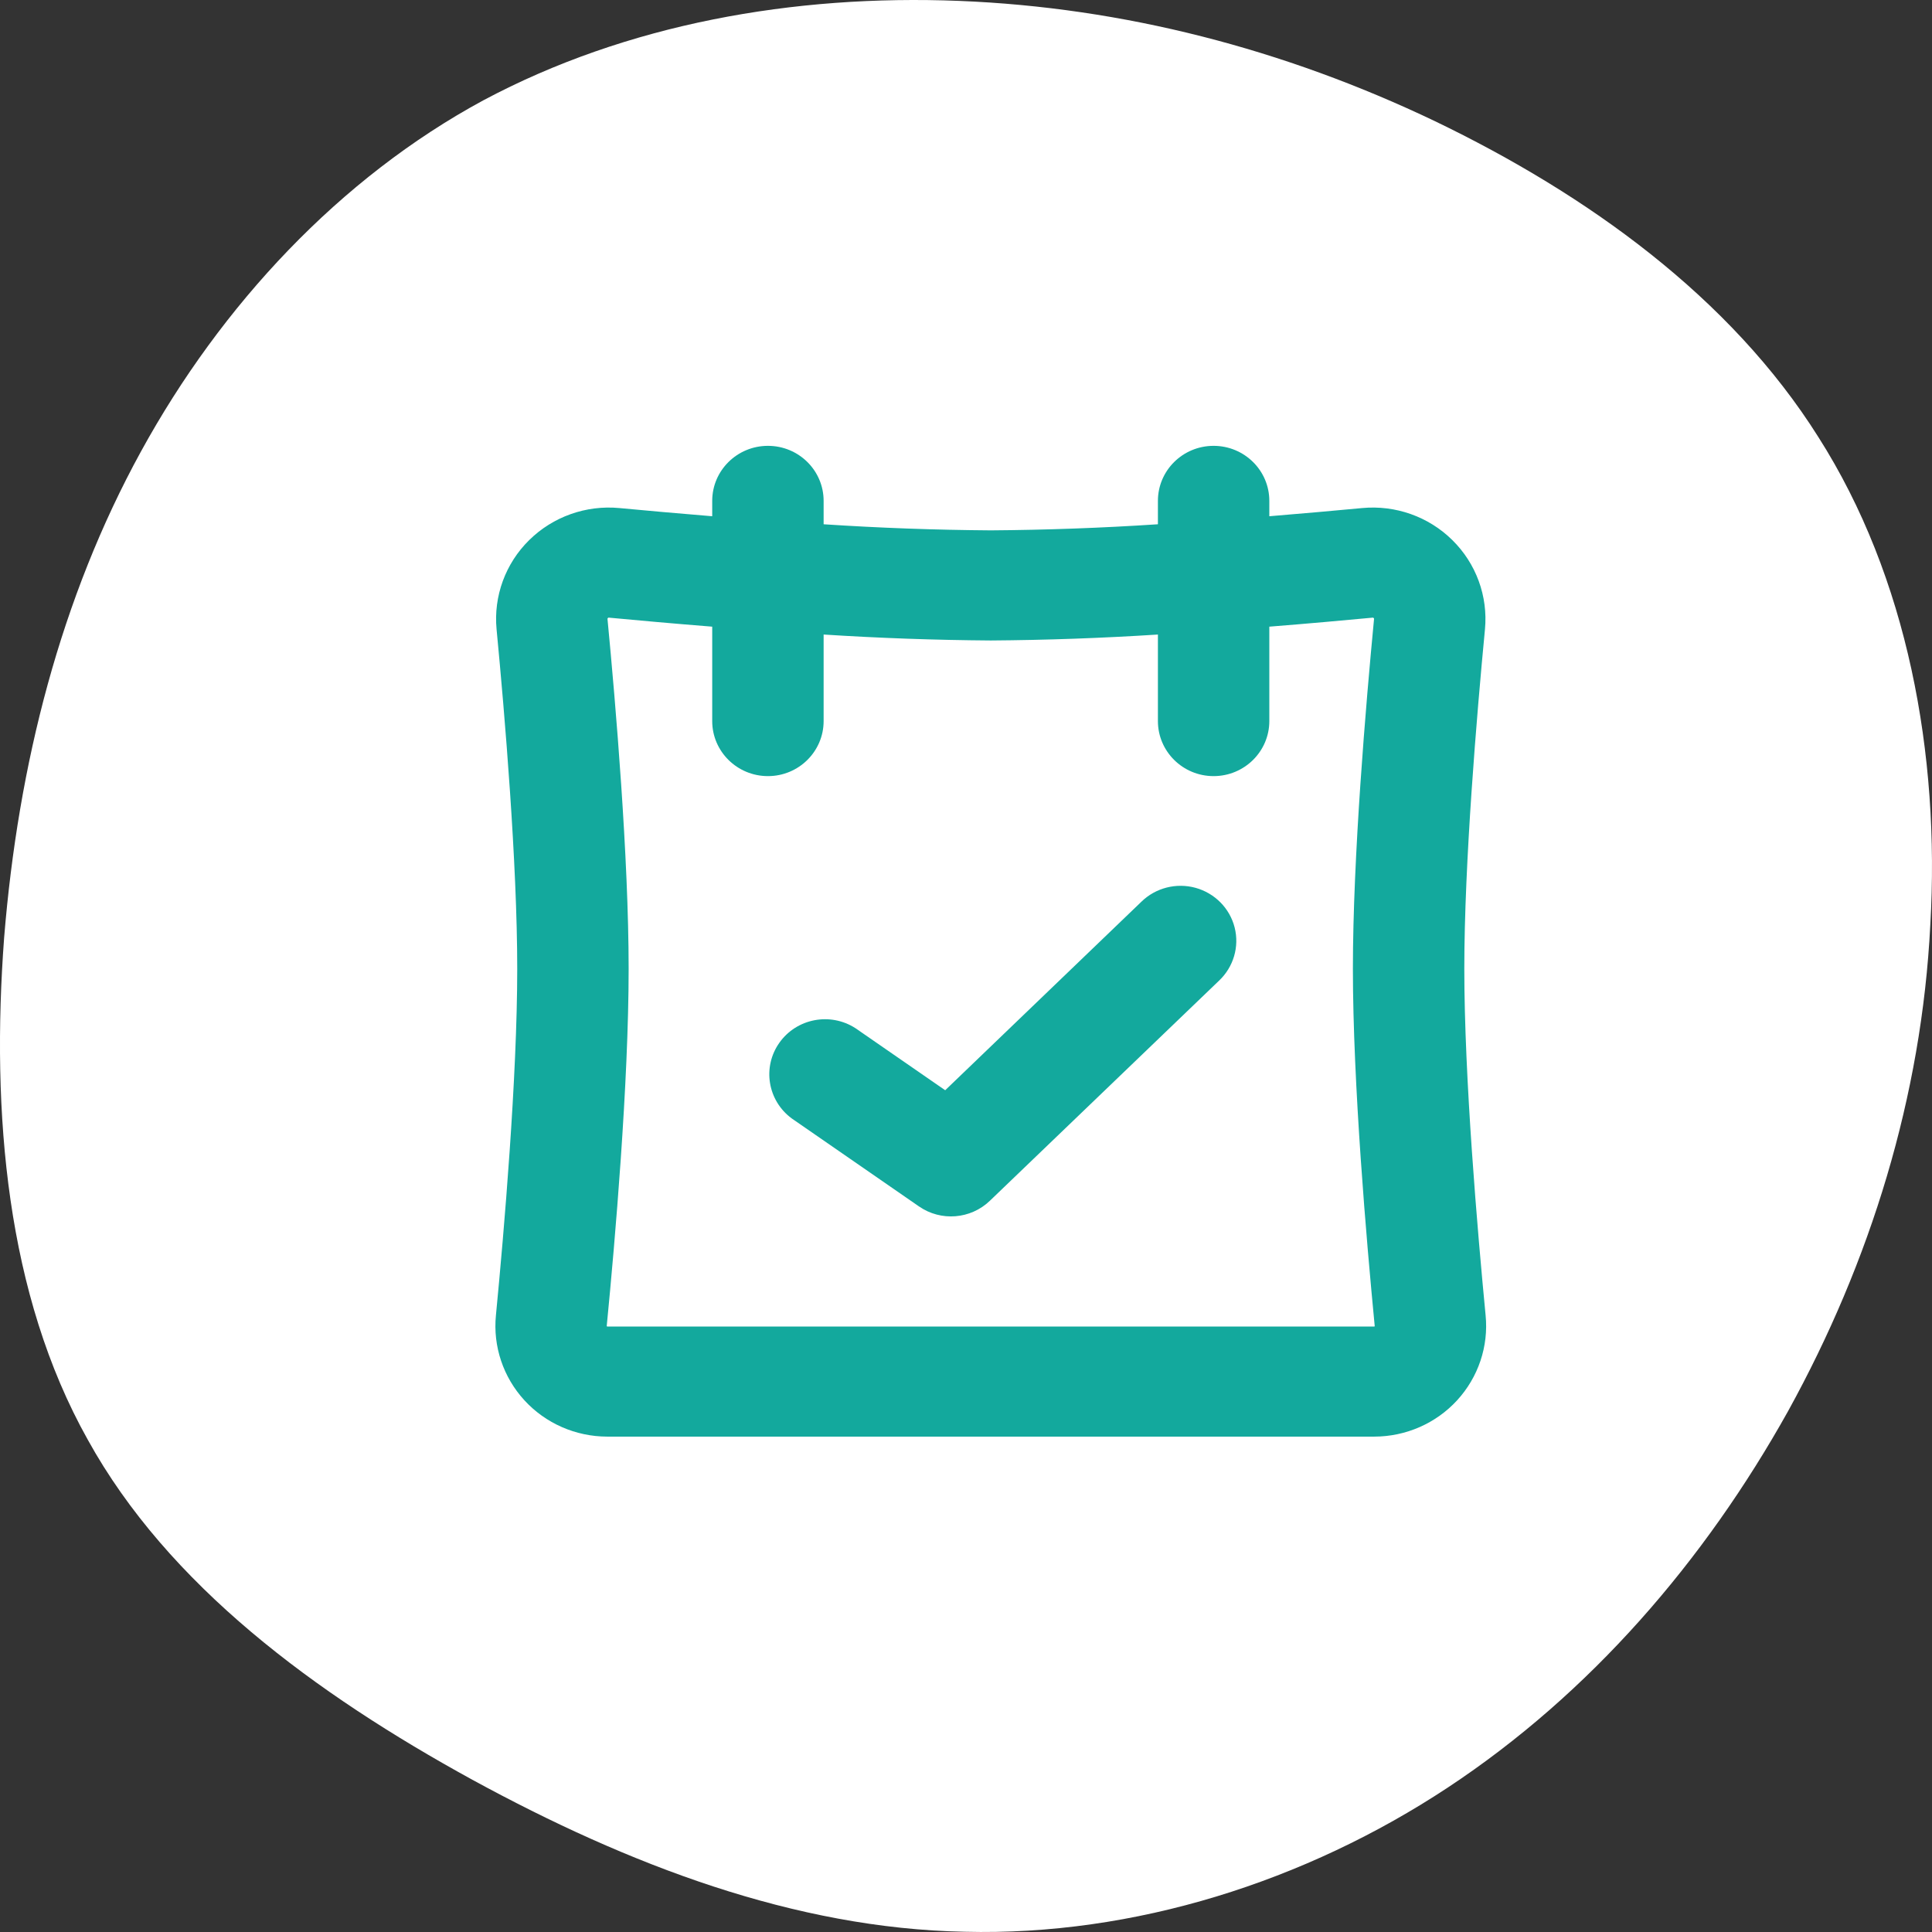
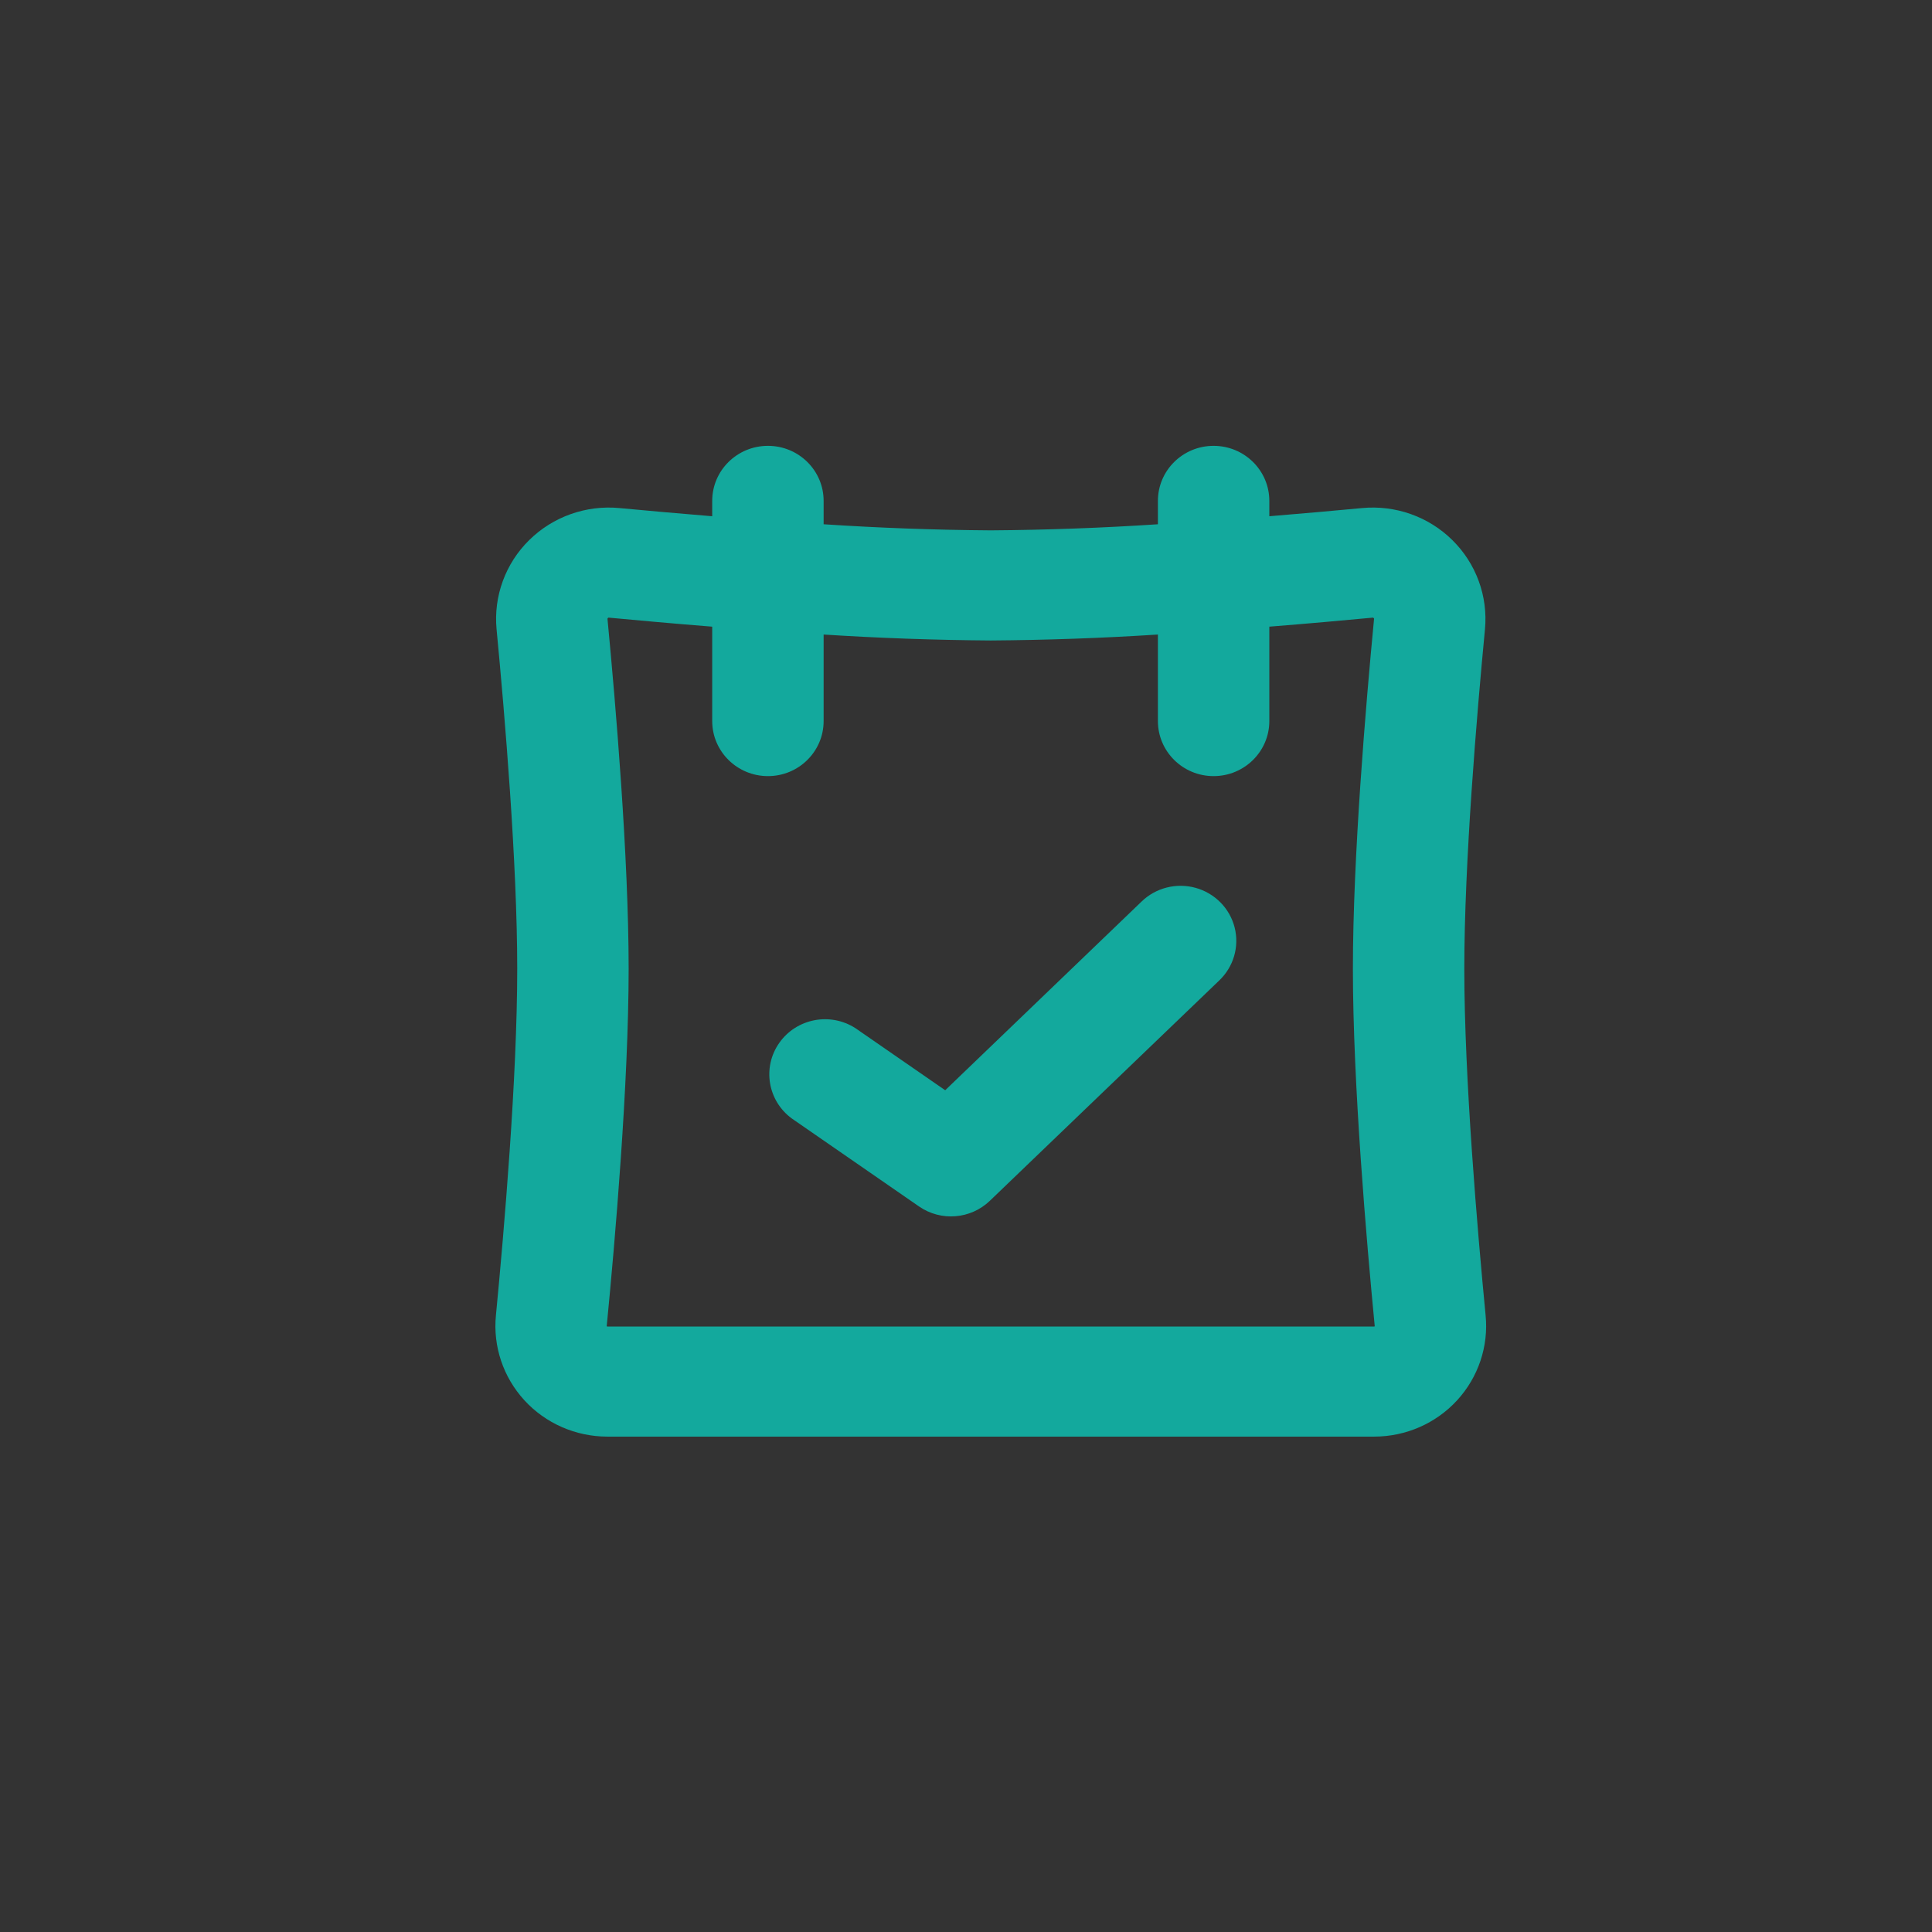
<svg xmlns="http://www.w3.org/2000/svg" width="39px" height="39px" viewBox="0 0 39 39" version="1.1">
  <rect x="0" y="0" width="39" height="39" fill="#333333" stroke="none" />
  <title>Group 50</title>
  <g id="homepage" stroke="none" stroke-width="1" fill="none" fill-rule="evenodd">
    <g id="Locatie-detail-content" transform="translate(-77, -457)">
      <g id="Group-15" transform="translate(0, 76)">
        <g id="Group-6-Copy" transform="translate(47, 6)">
          <g id="Group-5" transform="translate(30, 270)">
            <g id="Kalender" transform="translate(0, 105)">
-               <path d="M28.966,2.446 C32.036,3.924 34.931,5.999 36.707,8.824 C38.506,11.649 39.164,15.225 38.966,18.668 C38.791,22.133 37.76,25.466 36.093,28.489 C34.405,31.513 32.102,34.184 29.229,36.082 C26.356,37.98 22.891,39.083 19.47,38.995 C16.049,38.929 12.693,37.649 9.535,35.927 C6.356,34.184 3.395,31.999 1.772,29.063 C0.127,26.128 -0.18,22.464 0.083,18.933 C0.368,15.423 1.224,12.069 2.847,9.111 C4.469,6.154 6.86,3.593 9.755,2.026 C12.65,0.481 16.027,-0.115 19.36,0.018 C22.672,0.15 25.918,0.989 28.966,2.446 Z" id="Path-Copy-7" fill="#FFFFFF" fill-rule="nonzero" />
              <g id="calendar-check-svgrepo-com" transform="translate(10, 9)" fill="#13A99D">
                <path d="M6.626,1.111 C6.626,0.497 6.123,0 5.502,0 C4.881,0 4.377,0.497 4.377,1.111 L4.377,1.421 C3.674,1.363 3.032,1.306 2.505,1.256 C1.83,1.192 1.162,1.43 0.682,1.903 C0.202,2.376 -0.039,3.036 0.024,3.703 C0.19,5.44 0.441,8.419 0.441,10.556 C0.441,12.753 0.176,15.841 0.011,17.551 C-0.051,18.177 0.158,18.8 0.586,19.267 C1.013,19.733 1.621,19.999 2.257,20 L17.743,20 C18.379,19.999 18.987,19.733 19.414,19.267 C19.842,18.8 20.051,18.177 19.989,17.551 C19.824,15.84 19.559,12.753 19.559,10.556 C19.559,8.419 19.81,5.44 19.976,3.703 C20.039,3.036 19.798,2.376 19.318,1.903 C18.839,1.429 18.17,1.192 17.495,1.256 C16.968,1.306 16.326,1.363 15.623,1.421 L15.623,1.111 C15.623,0.497 15.119,0 14.498,0 C13.877,0 13.374,0.497 13.374,1.111 L13.374,1.583 C12.251,1.657 11.126,1.698 10,1.706 C8.874,1.698 7.749,1.657 6.626,1.583 L6.626,1.111 L6.626,1.111 Z M13.374,5.556 L13.374,3.809 C12.251,3.881 11.126,3.921 10,3.929 C8.874,3.921 7.749,3.881 6.626,3.809 L6.626,5.556 C6.626,6.169 6.123,6.667 5.502,6.667 C4.881,6.667 4.377,6.169 4.377,5.556 L4.377,3.65 C3.584,3.587 2.865,3.522 2.29,3.468 L2.282,3.468 C2.278,3.47 2.274,3.472 2.271,3.476 C2.268,3.479 2.265,3.482 2.263,3.487 L2.263,3.493 C2.429,5.229 2.69,8.302 2.69,10.556 C2.69,12.872 2.415,16.056 2.248,17.763 L2.248,17.769 C2.25,17.773 2.253,17.776 2.256,17.778 L17.744,17.778 C17.746,17.776 17.749,17.774 17.75,17.771 L17.75,17.763 C17.585,16.056 17.31,12.872 17.31,10.556 C17.31,8.302 17.571,5.229 17.737,3.493 L17.737,3.486 C17.735,3.482 17.732,3.478 17.729,3.476 C17.726,3.472 17.722,3.47 17.718,3.468 L17.71,3.468 C17.136,3.522 16.417,3.587 15.623,3.65 L15.623,5.556 C15.623,6.169 15.119,6.667 14.498,6.667 C13.877,6.667 13.374,6.169 13.374,5.556 L13.374,5.556 Z M14.607,10.797 C14.9,10.521 15.021,10.111 14.923,9.723 C14.825,9.336 14.524,9.03 14.134,8.922 C13.745,8.815 13.327,8.922 13.04,9.203 L9.08,13.008 L7.271,11.757 C6.762,11.427 6.081,11.557 5.733,12.049 C5.384,12.541 5.495,13.218 5.982,13.577 L8.552,15.354 C8.994,15.66 9.593,15.612 9.98,15.241 L14.607,10.797 Z" id="Shape" />
              </g>
            </g>
          </g>
        </g>
      </g>
    </g>
  </g>
</svg>